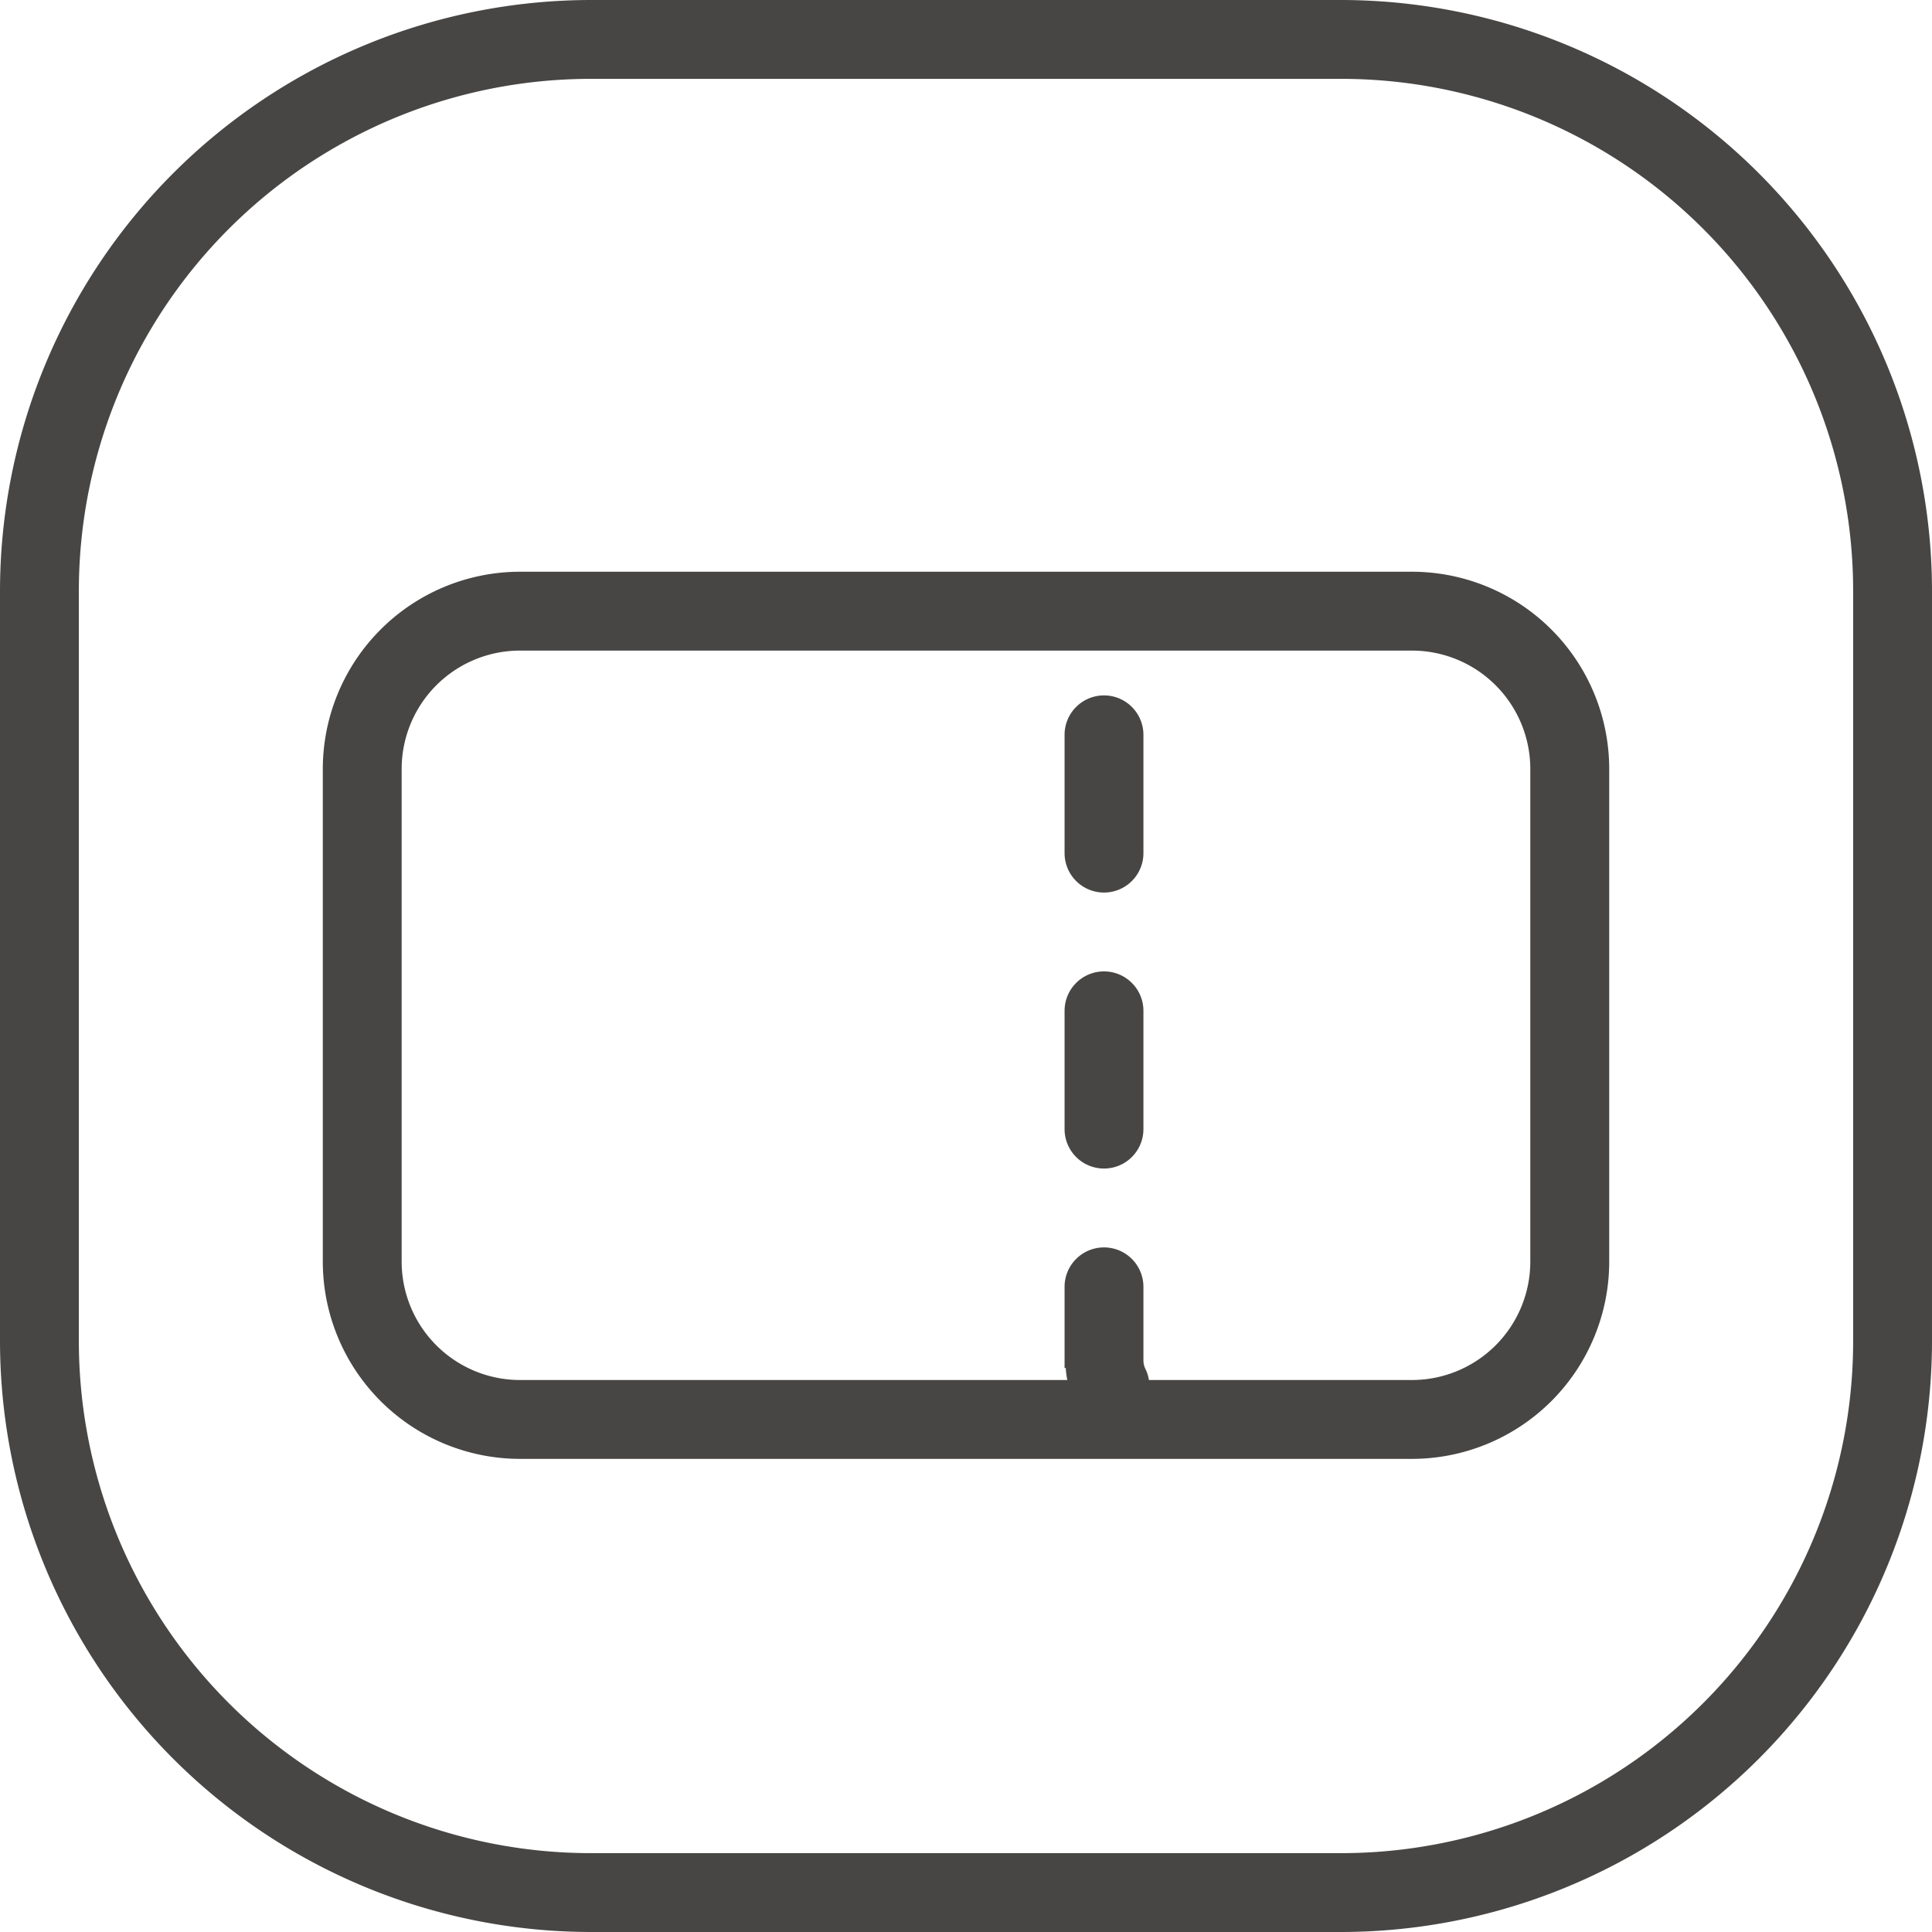
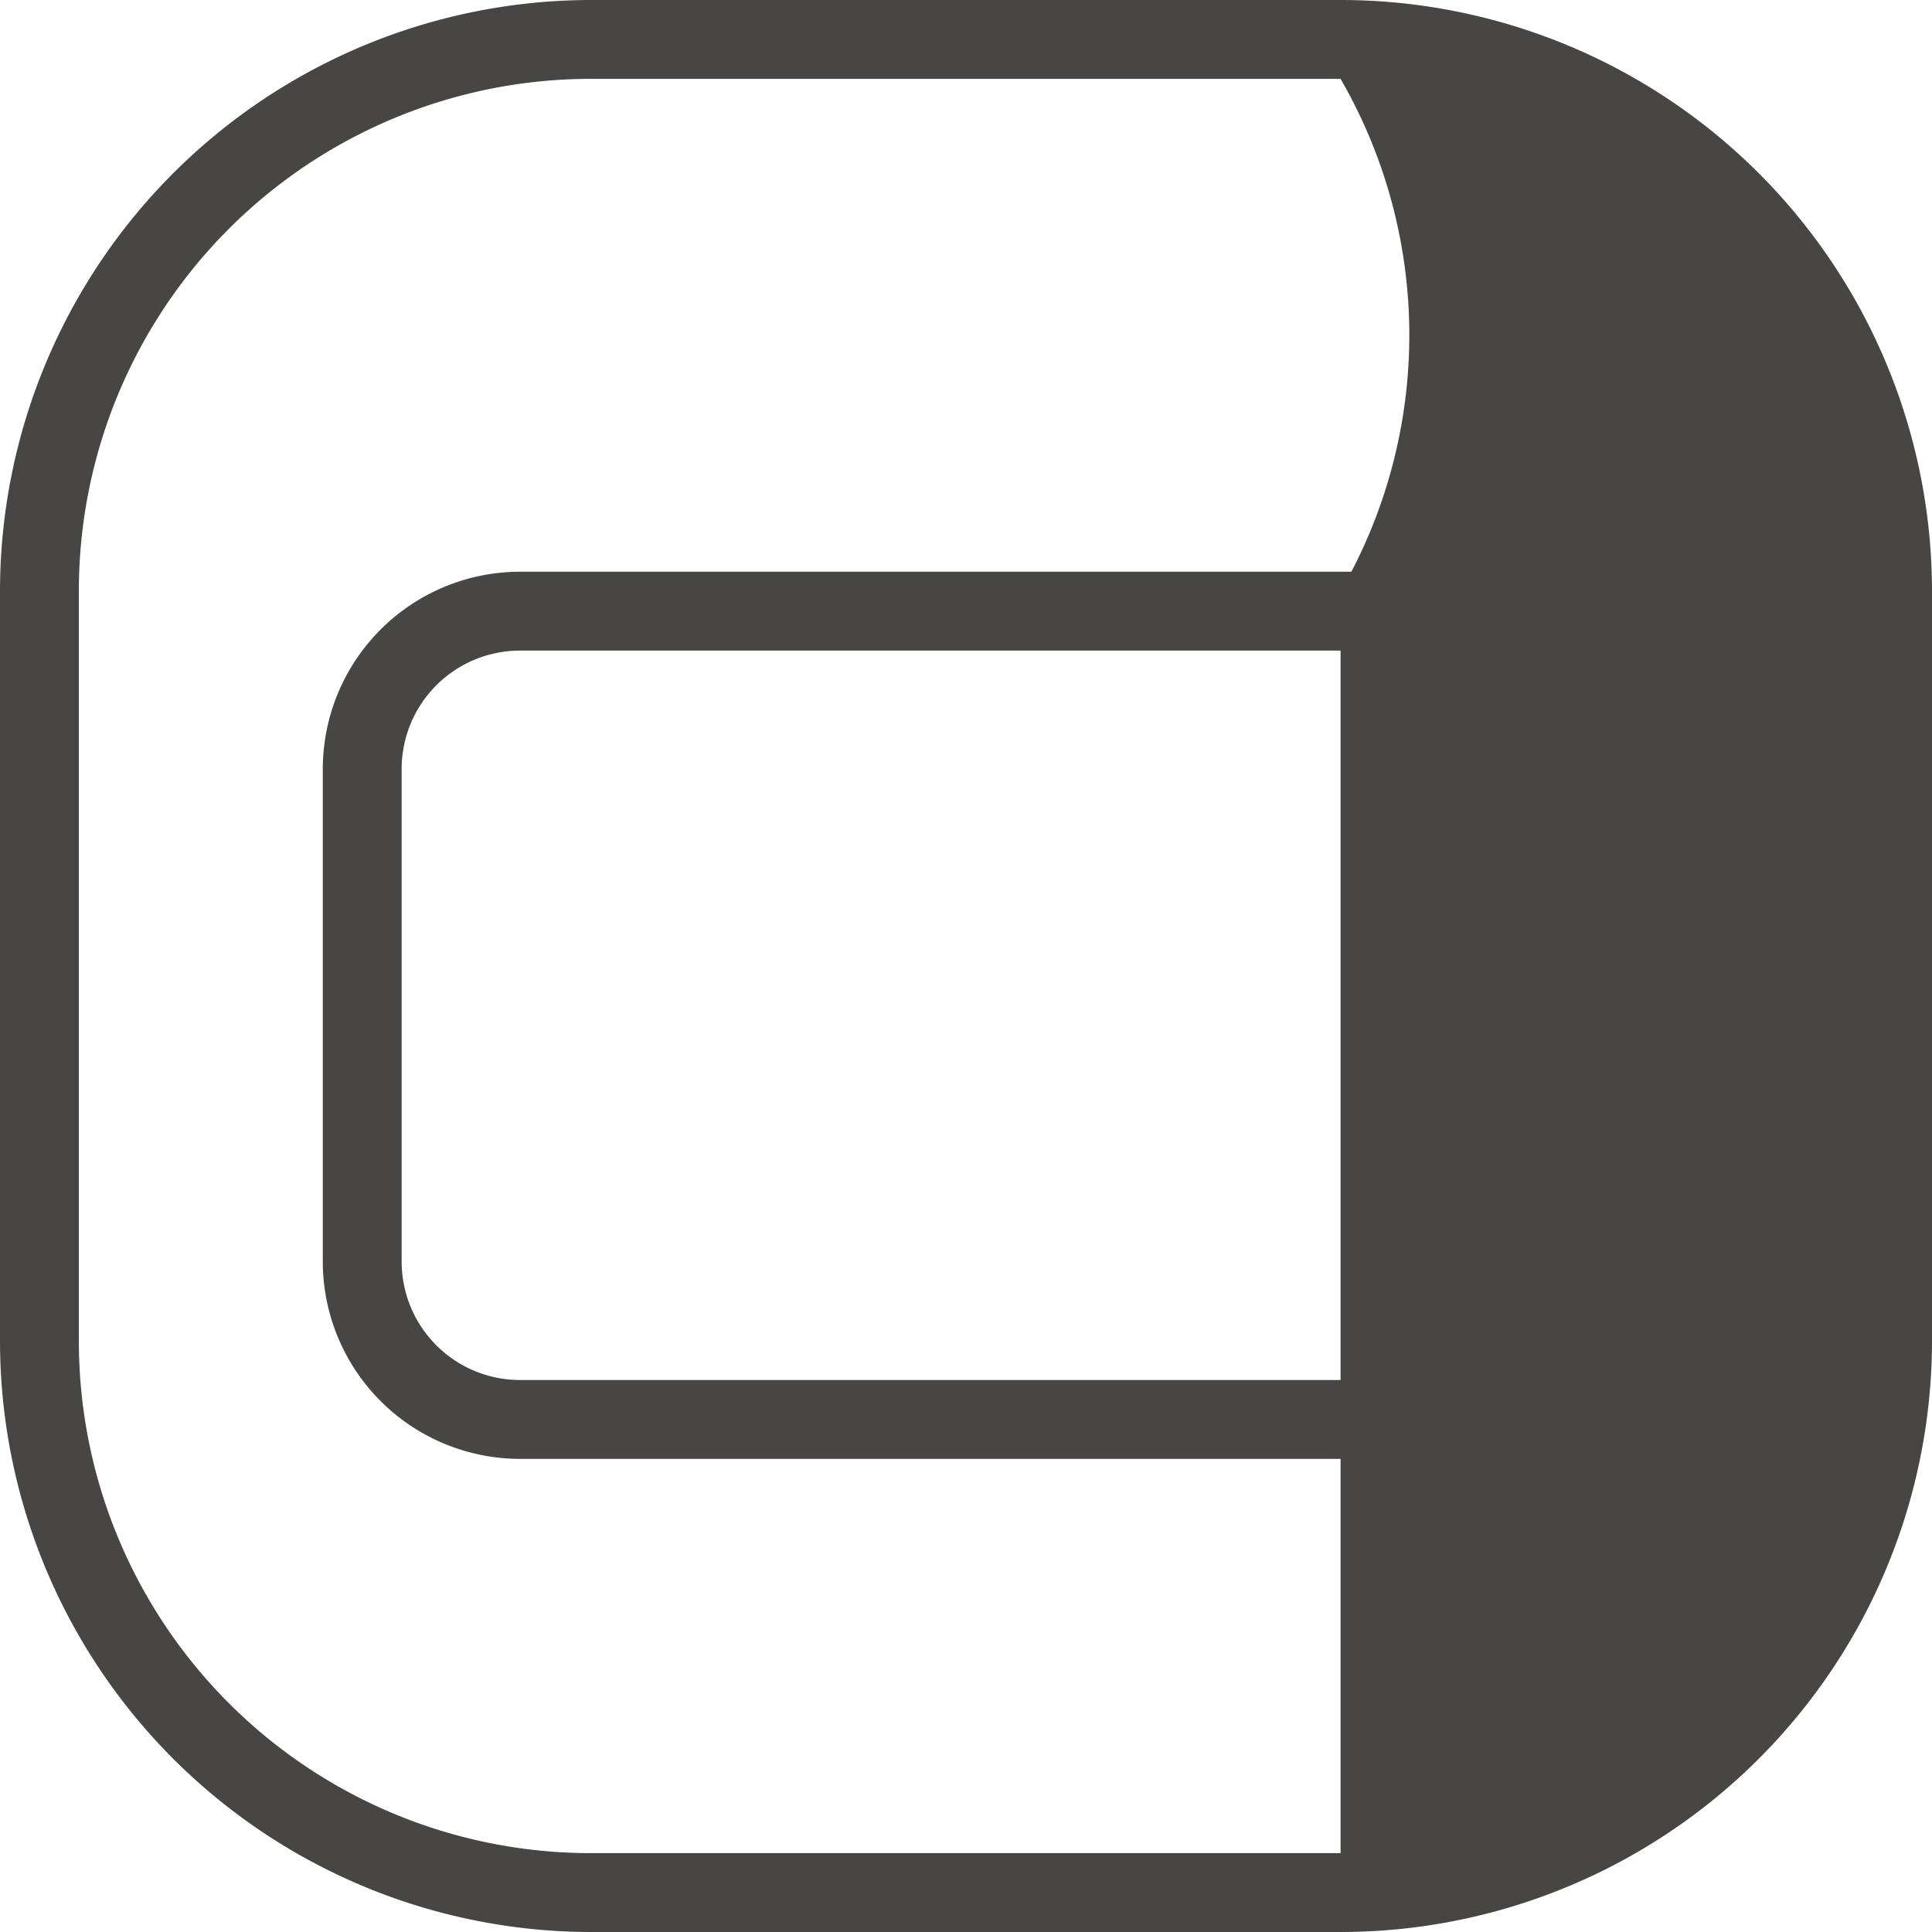
<svg xmlns="http://www.w3.org/2000/svg" width="98" height="98" viewBox="0 0 98 98">
  <g id="Adjustment_on_partition" data-name="Adjustment on partition" transform="translate(-950 -3705)">
-     <path id="矩形_1533" data-name="矩形 1533" d="M30,4A25.975,25.975,0,0,0,4,30V68A25.975,25.975,0,0,0,30,94H68A25.975,25.975,0,0,0,94,68V30A25.975,25.975,0,0,0,68,4H30m0-4H68A30,30,0,0,1,98,30V68A30,30,0,0,1,68,98H30A30,30,0,0,1,0,68V30A30,30,0,0,1,30,0Z" transform="translate(950 3705)" fill="#474645" />
+     <path id="矩形_1533" data-name="矩形 1533" d="M30,4A25.975,25.975,0,0,0,4,30V68A25.975,25.975,0,0,0,30,94H68V30A25.975,25.975,0,0,0,68,4H30m0-4H68A30,30,0,0,1,98,30V68A30,30,0,0,1,68,98H30A30,30,0,0,1,0,68V30A30,30,0,0,1,30,0Z" transform="translate(950 3705)" fill="#474645" />
    <path id="路径_2058" data-name="路径 2058" d="M7162.75,1775H7151a10.011,10.011,0,0,1-10-10v-25a10.011,10.011,0,0,1,10-10h45.253a10.011,10.011,0,0,1,10,10v25a10.011,10.011,0,0,1-10,10Zm33.5-4a6.007,6.007,0,0,0,6-6v-25a6.006,6.006,0,0,0-6-6H7151a6.006,6.006,0,0,0-6,6v25a6.007,6.007,0,0,0,6,6h45.253Z" transform="translate(-6174.626 2004.001)" fill="#474645" />
-     <path id="矩形_1851_-_轮廓" data-name="矩形 1851 - 轮廓" d="M5.42,43ZM2,34.274a2,2,0,0,1,2,2V40a.985.985,0,0,0,.1.437A2,2,0,0,1,.509,42.2,4.97,4.97,0,0,1,.3,41.72h0v0h0v0h0l-.008-.021h0v0h0v0h0v0h0l0-.014v-.018h0l0-.005v-.046h0v0h0v0h0v0h0v0h0v-.015h0l0-.008h0v0h0v0h0v0h0v0h0l-.008-.025h0l-.018-.059h0a4.979,4.979,0,0,1-.2-1.013h0v0h0v0h0l0-.022h0v0h0v0h0l0-.022h0v0h0v0h0v0h0v-.013h0v0h0v0h0v0h0v0h0v-.013h0v0h0v0h0v0h0v0h0v0h0v-.009h0v0h0v0h0v0h0v0h0v-.013h0v0h0v0h0v0h0v0h0v0h0v-.009H0v-.012H0v0H0v0H0v-.009H0v-.012H0v0H0v0H0v-.009H0v-.021H0v-.009H0V40.1H0V40.07H0v-.041s0,0,0,0V40.01s0,0,0,0v0s0,0,0,0V36.274A2,2,0,0,1,2,34.274Zm0-14a2,2,0,0,1,2,2v6a2,2,0,0,1-4,0v-6A2,2,0,0,1,2,20.274Zm0-14a2,2,0,0,1,2,2v6a2,2,0,0,1-4,0v-6A2,2,0,0,1,2,6.274Z" transform="translate(1004 3734)" fill="#474645" />
  </g>
</svg>